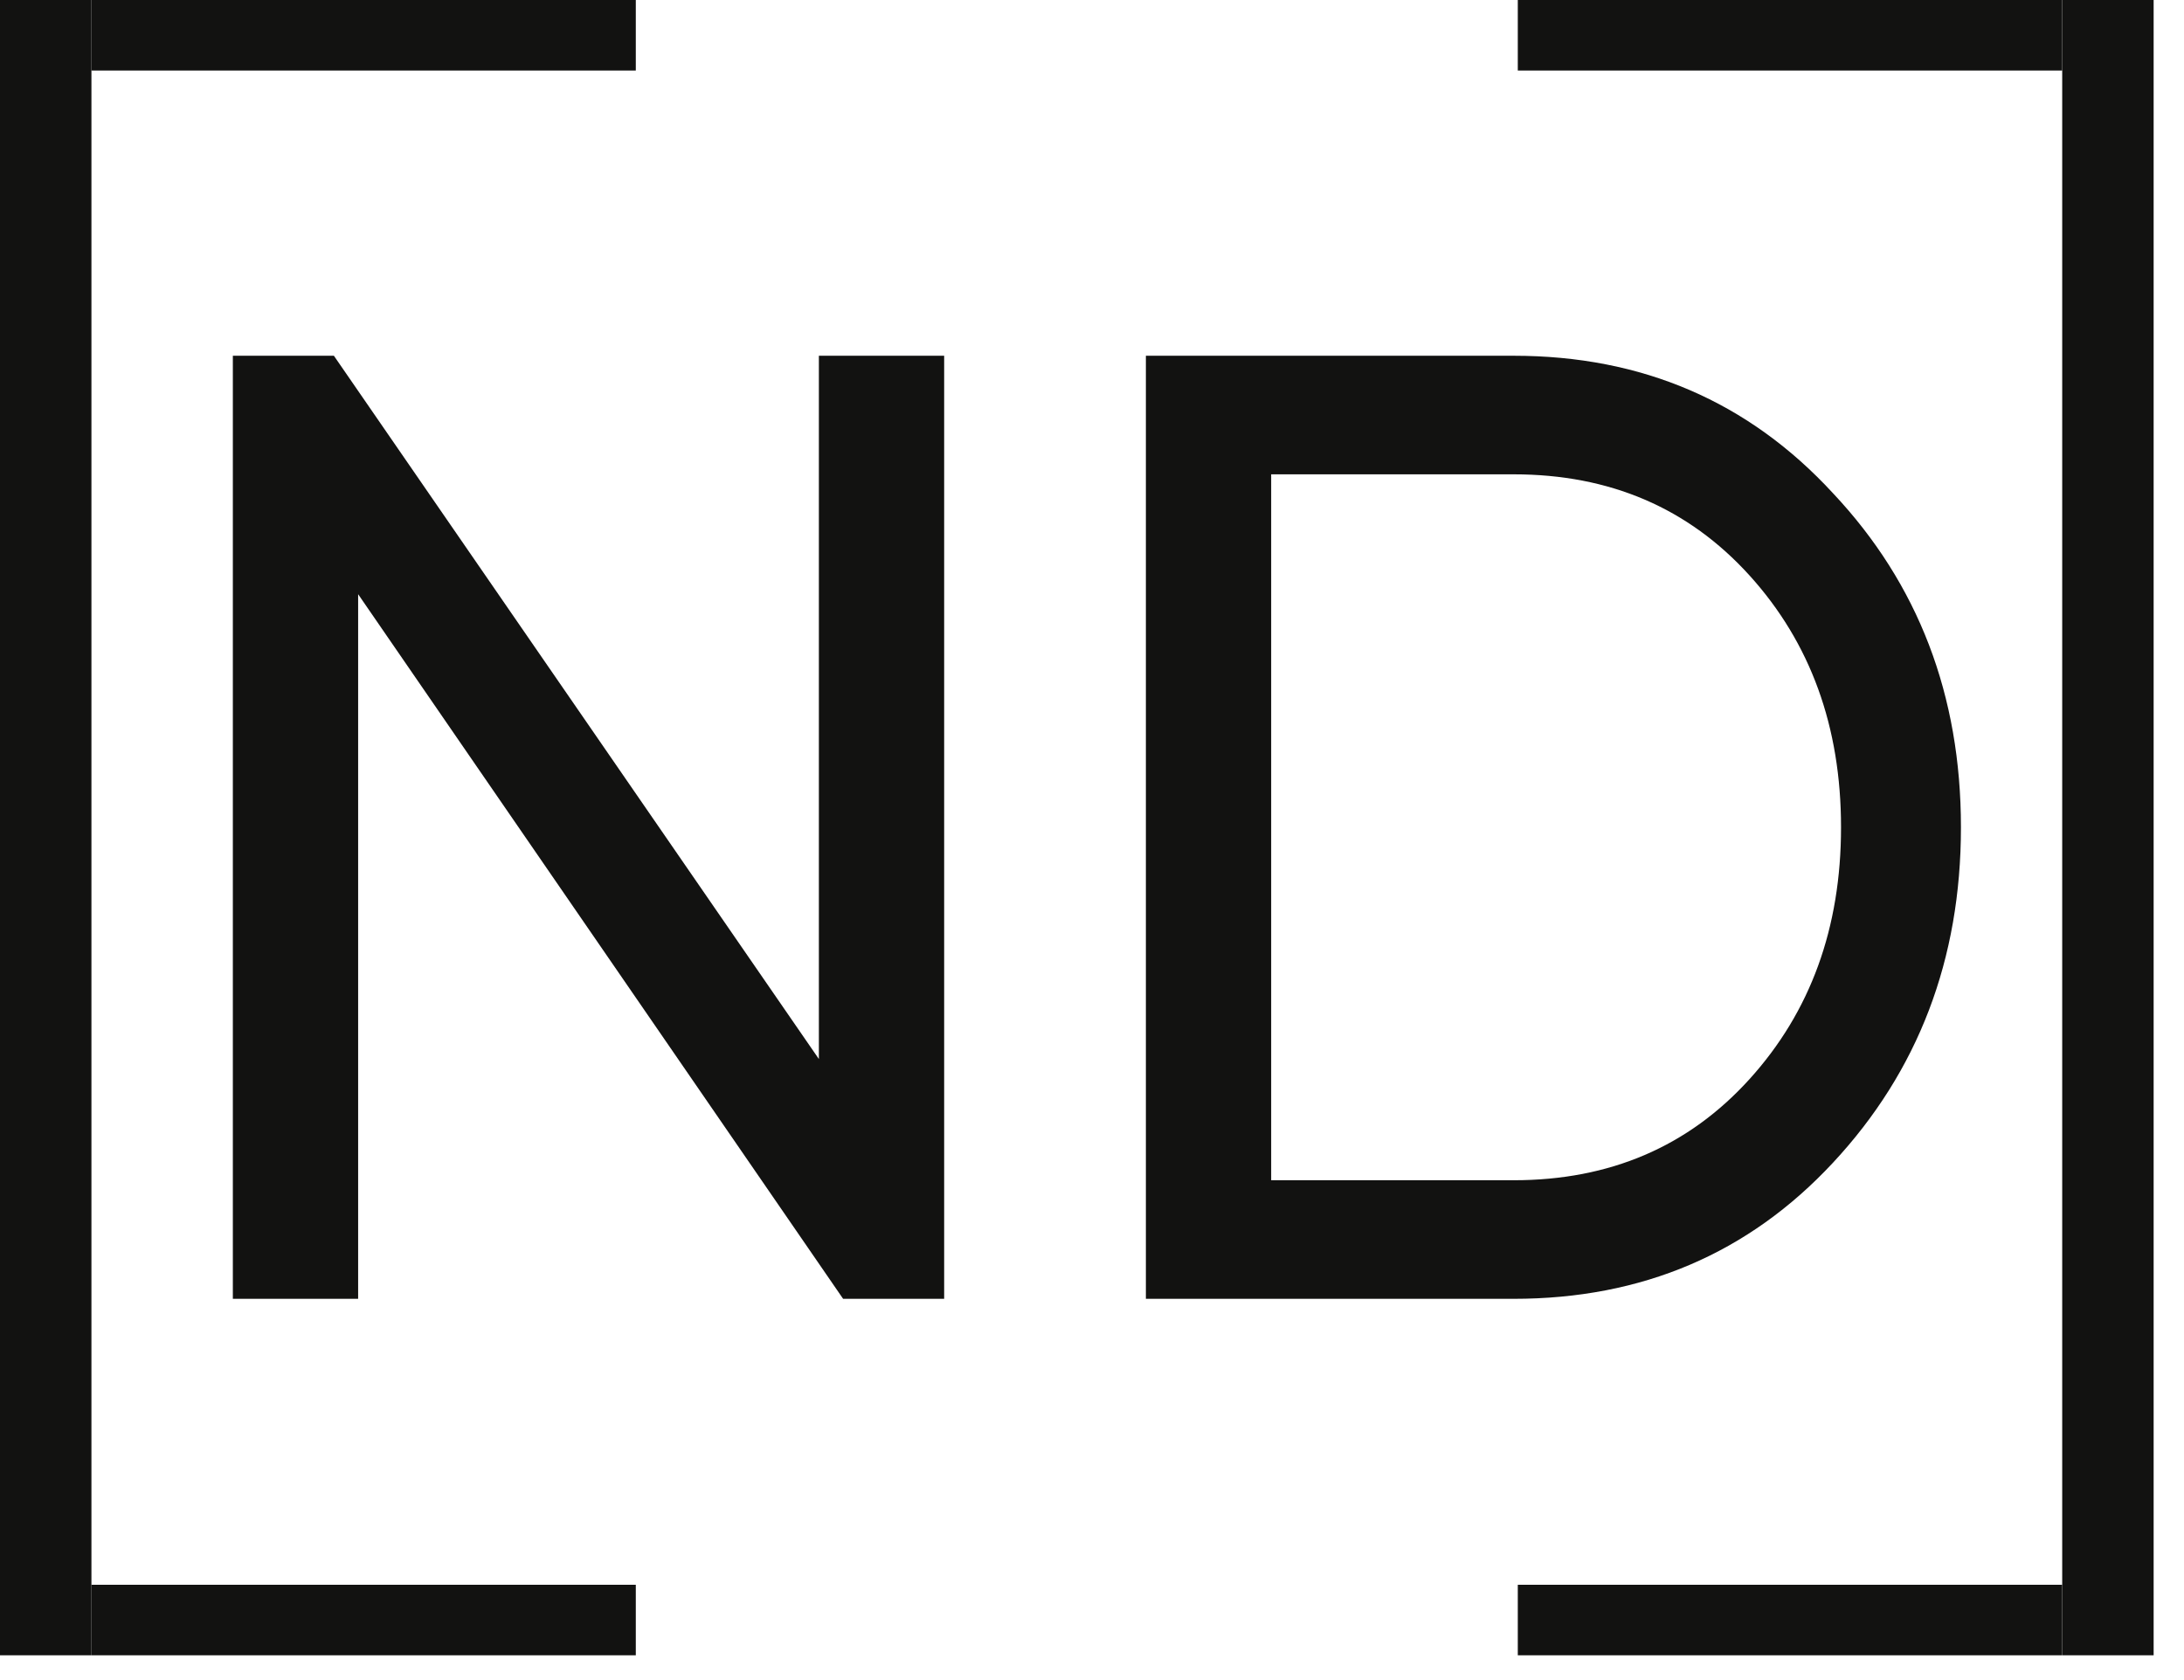
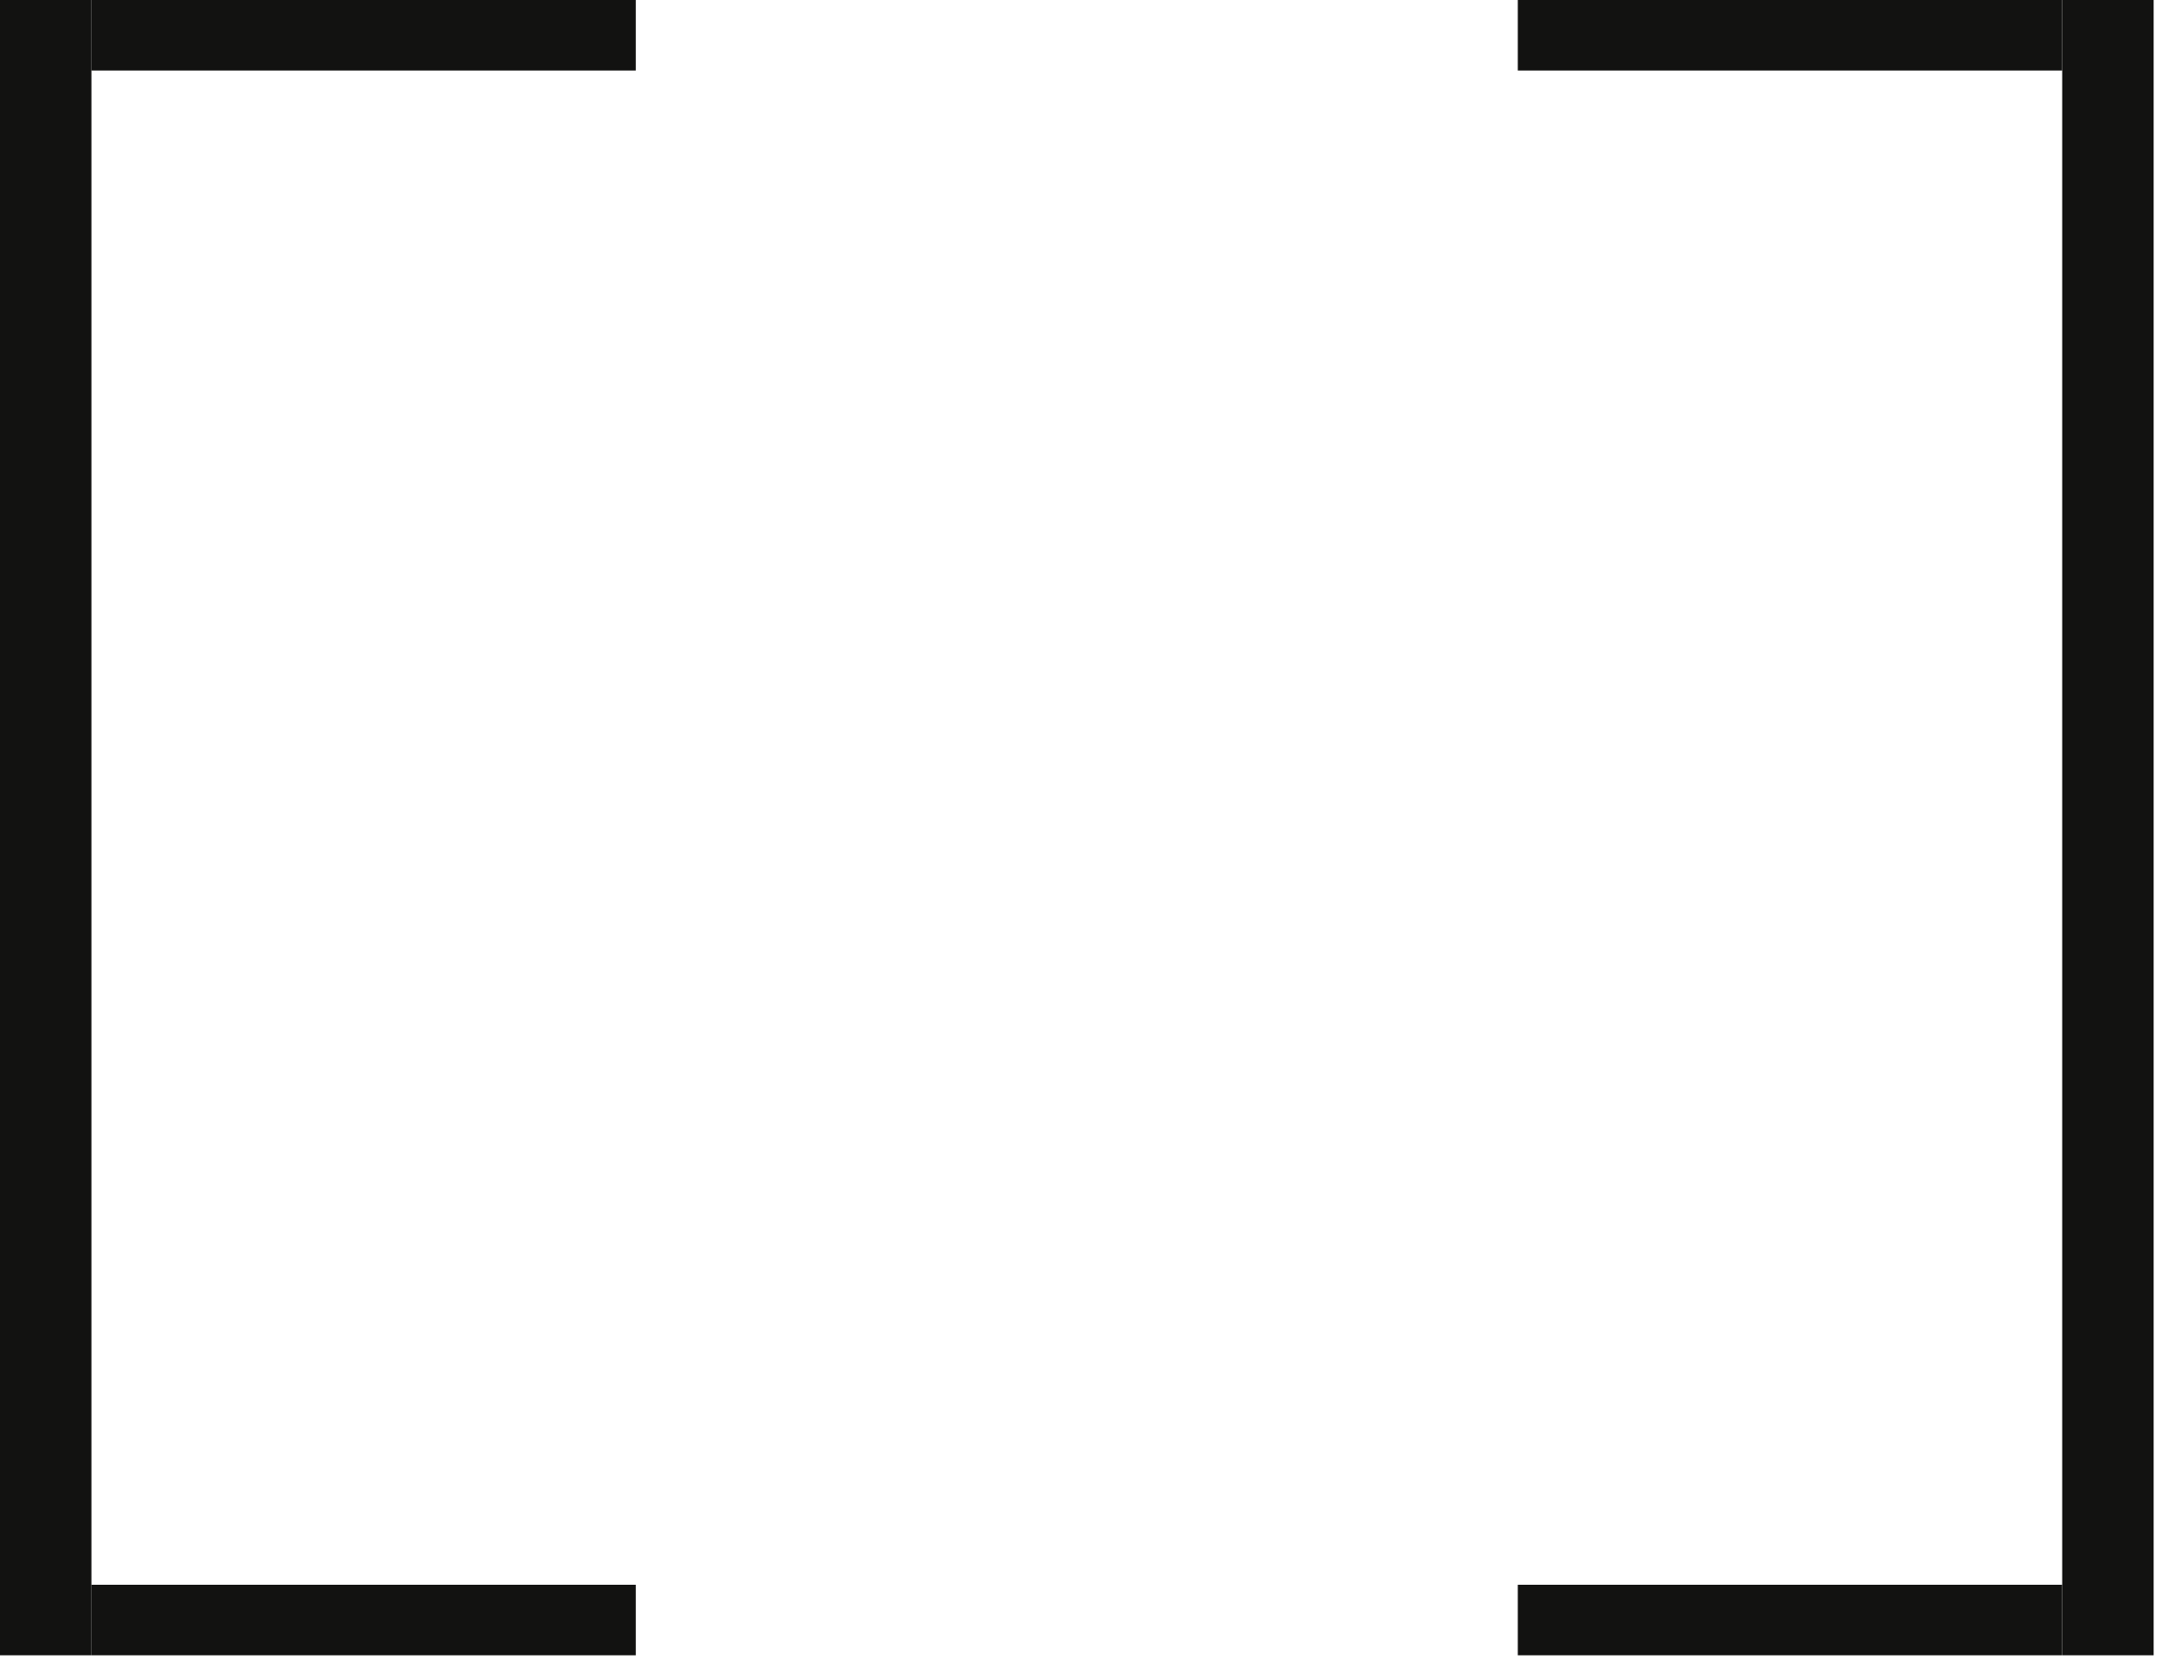
<svg xmlns="http://www.w3.org/2000/svg" width="52" height="40" viewBox="0 0 52 40" fill="none">
-   <path d="M19.497 8.47H22.48V30.923H20.074L8.527 14.147V30.923H5.544V8.47H7.95L19.497 25.214V8.47ZM36.04 8.47C39.097 8.47 41.632 9.561 43.642 11.742C45.673 13.902 46.689 16.553 46.689 19.697C46.689 22.84 45.673 25.502 43.642 27.683C41.632 29.843 39.097 30.923 36.04 30.923H27.283V8.47H36.04ZM36.04 28.1C38.328 28.1 40.199 27.299 41.653 25.695C43.107 24.091 43.834 22.092 43.834 19.697C43.834 17.302 43.107 15.302 41.653 13.698C40.199 12.095 38.328 11.293 36.04 11.293H30.266V28.1H36.04Z" fill="#121211" />
  <rect x="2.177" width="12.961" height="1.679" fill="#121211" />
  <rect x="2.177" y="37.731" width="12.961" height="1.679" fill="#121211" />
  <rect y="39.41" width="39.41" height="2.177" transform="rotate(-90 0 39.41)" fill="#121211" />
  <rect width="12.961" height="1.679" transform="matrix(-1 0 0 1 49.099 0)" fill="#121211" />
  <rect width="12.961" height="1.679" transform="matrix(-1 0 0 1 49.099 37.731)" fill="#121211" />
  <rect width="39.41" height="2.177" transform="matrix(0 -1 -1 0 51.277 39.41)" fill="#121211" />
</svg>